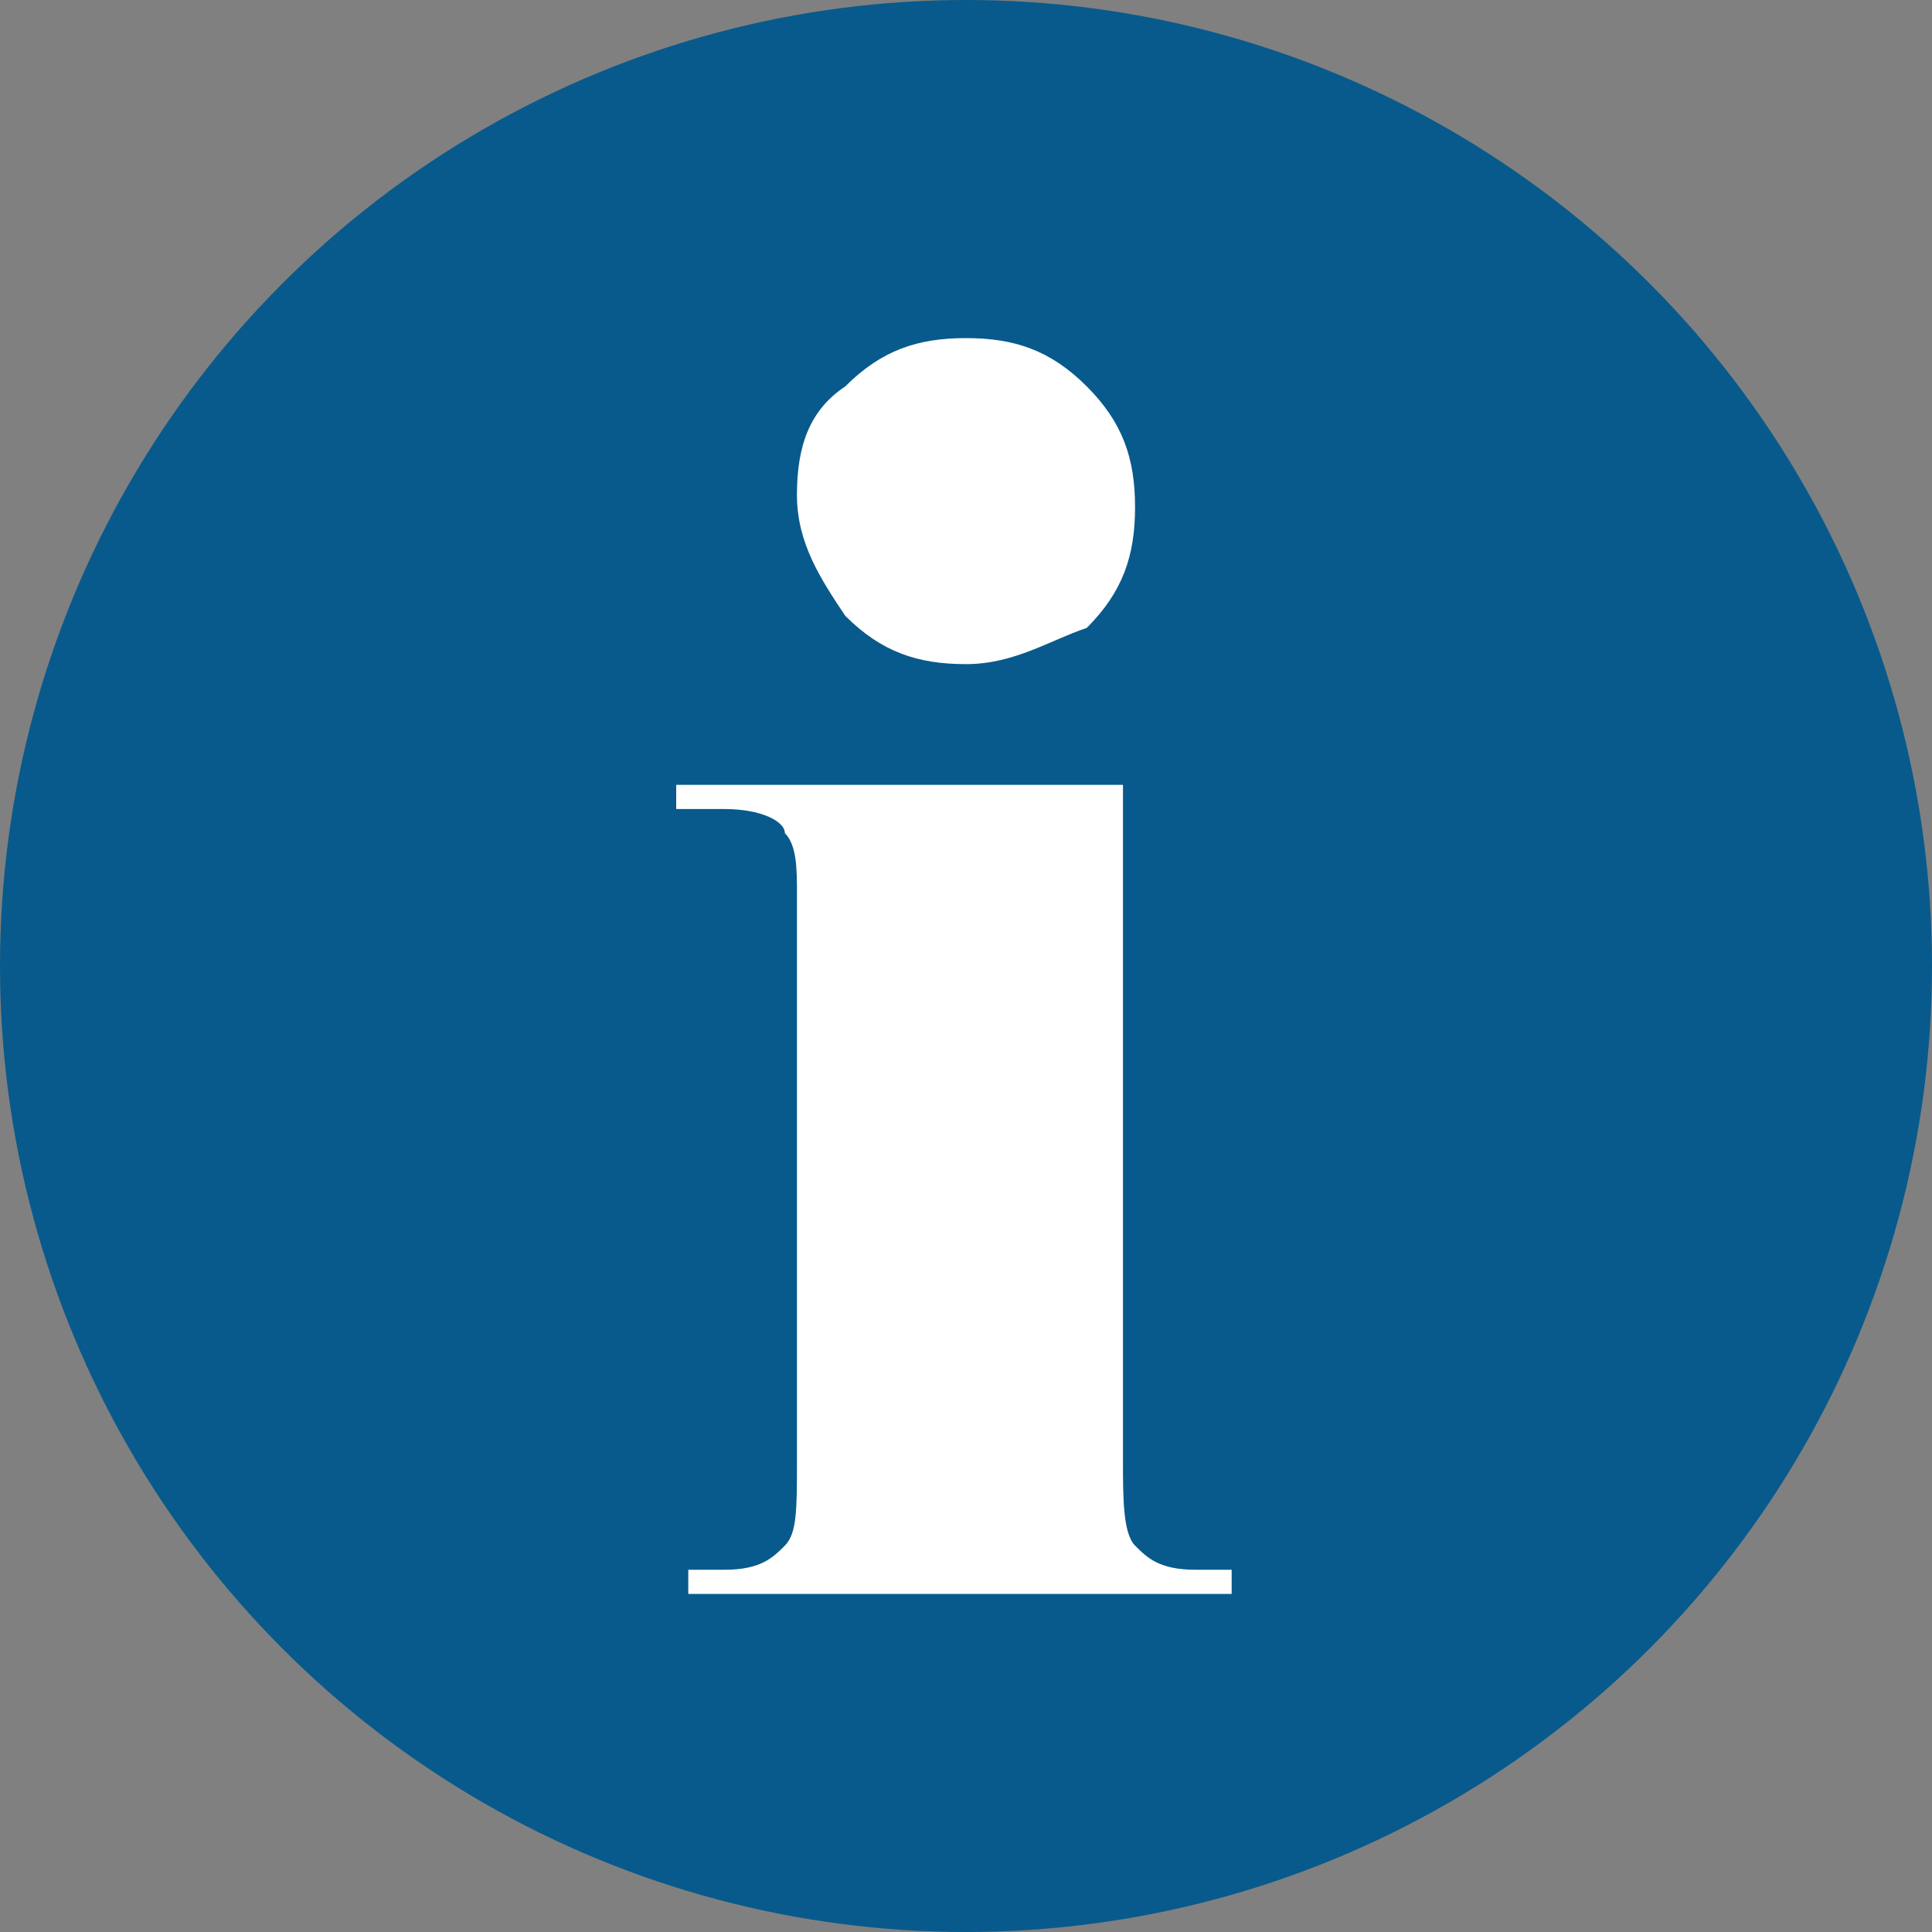
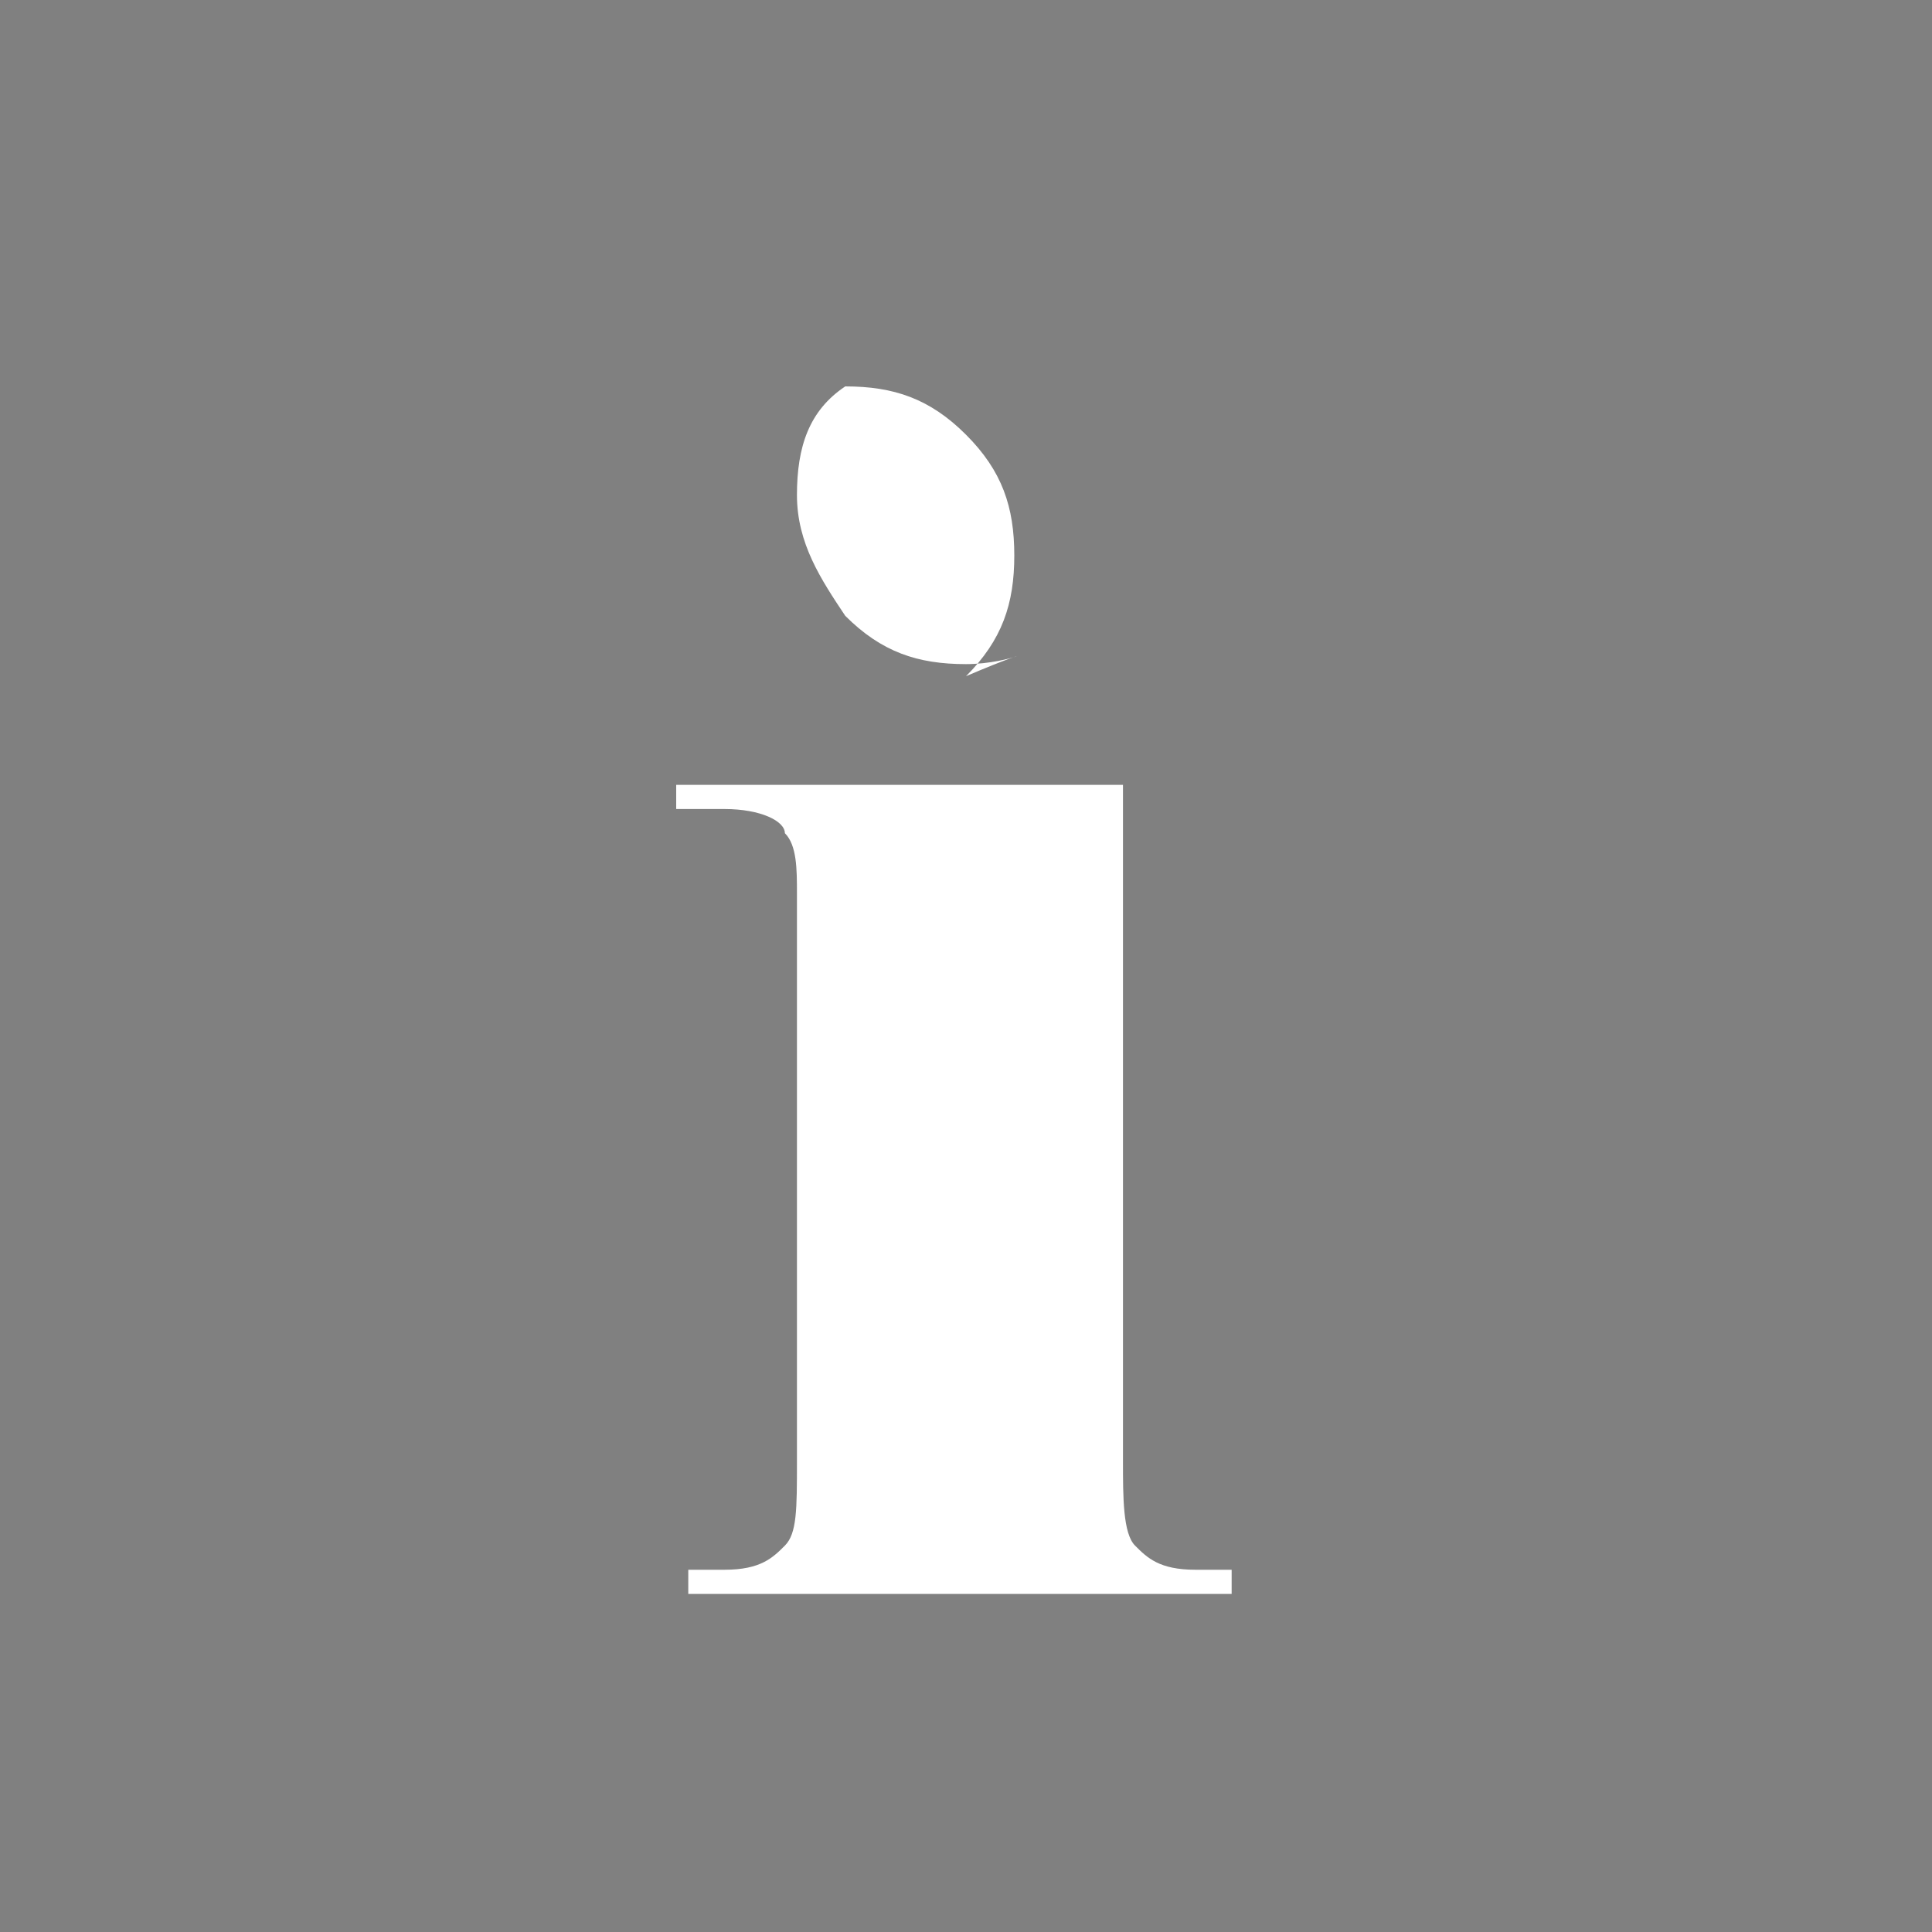
<svg xmlns="http://www.w3.org/2000/svg" version="1.1" id="Layer_1" x="0px" y="0px" viewBox="0 0 16 16" style="enable-background:new 0 0 16 16;" xml:space="preserve">
  <rect x="0" y="0" width="16" height="16" fill="#808080" stroke="none" />
  <style type="text/css">
	.st0{fill:#085A8C;}
	.st1{enable-background:new    ;}
	.st2{fill:#FFFFFF;}
</style>
  <g>
-     <circle class="st0" cx="8" cy="8" r="8" />
-   </g>
+     </g>
  <g class="st1">
-     <path class="st2" d="M10.3,13.2H5.7V13l0.3,0c0.3,0,0.4-0.1,0.5-0.2c0.1-0.1,0.1-0.3,0.1-0.7l0-0.7V8l0-0.6c0-0.2,0-0.4-0.1-0.5   c0-0.1-0.2-0.2-0.5-0.2l-0.4,0V6.5h3.7v4.9l0,0.7c0,0.3,0,0.6,0.1,0.7c0.1,0.1,0.2,0.2,0.5,0.2l0.3,0V13.2z M6.6,4.1   c0-0.4,0.1-0.7,0.4-0.9c0.3-0.3,0.6-0.4,1-0.4c0.4,0,0.7,0.1,1,0.4s0.4,0.6,0.4,1c0,0.4-0.1,0.7-0.4,1C8.7,5.3,8.4,5.5,8,5.5   c-0.4,0-0.7-0.1-1-0.4C6.8,4.8,6.6,4.5,6.6,4.1z" />
+     <path class="st2" d="M10.3,13.2H5.7V13l0.3,0c0.3,0,0.4-0.1,0.5-0.2c0.1-0.1,0.1-0.3,0.1-0.7l0-0.7V8l0-0.6c0-0.2,0-0.4-0.1-0.5   c0-0.1-0.2-0.2-0.5-0.2l-0.4,0V6.5h3.7v4.9l0,0.7c0,0.3,0,0.6,0.1,0.7c0.1,0.1,0.2,0.2,0.5,0.2l0.3,0V13.2z M6.6,4.1   c0-0.4,0.1-0.7,0.4-0.9c0.4,0,0.7,0.1,1,0.4s0.4,0.6,0.4,1c0,0.4-0.1,0.7-0.4,1C8.7,5.3,8.4,5.5,8,5.5   c-0.4,0-0.7-0.1-1-0.4C6.8,4.8,6.6,4.5,6.6,4.1z" />
  </g>
</svg>